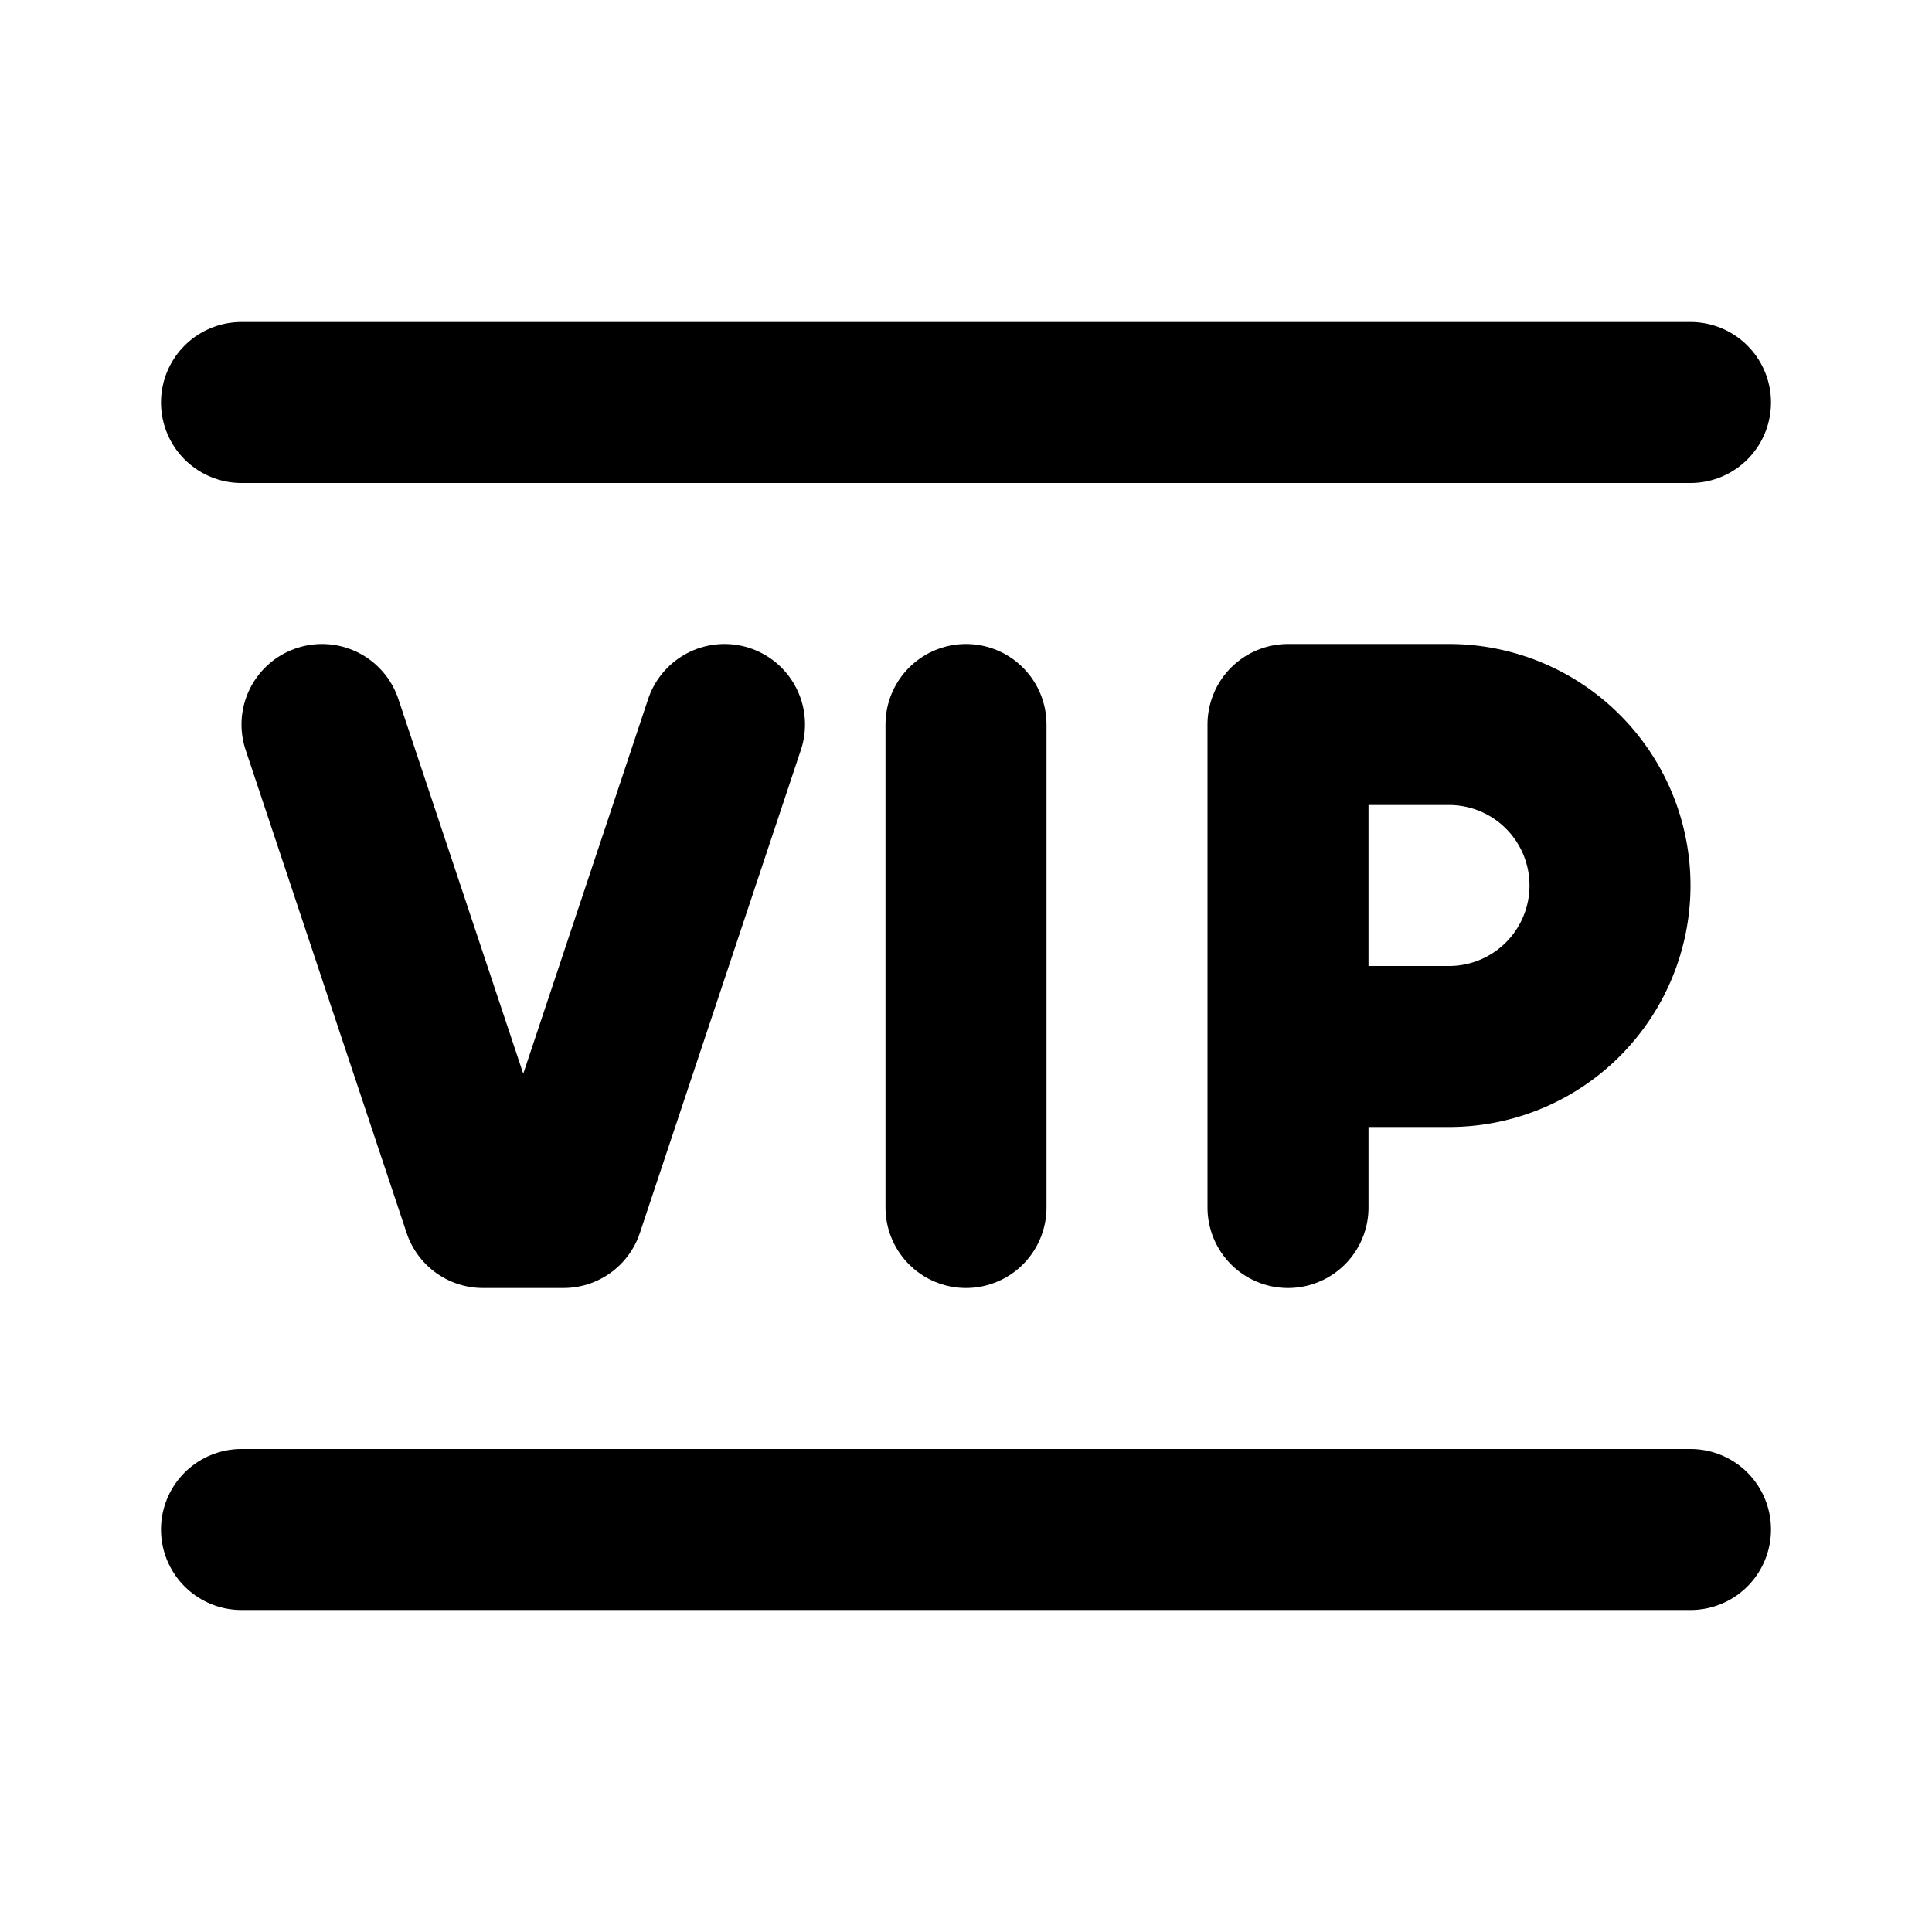
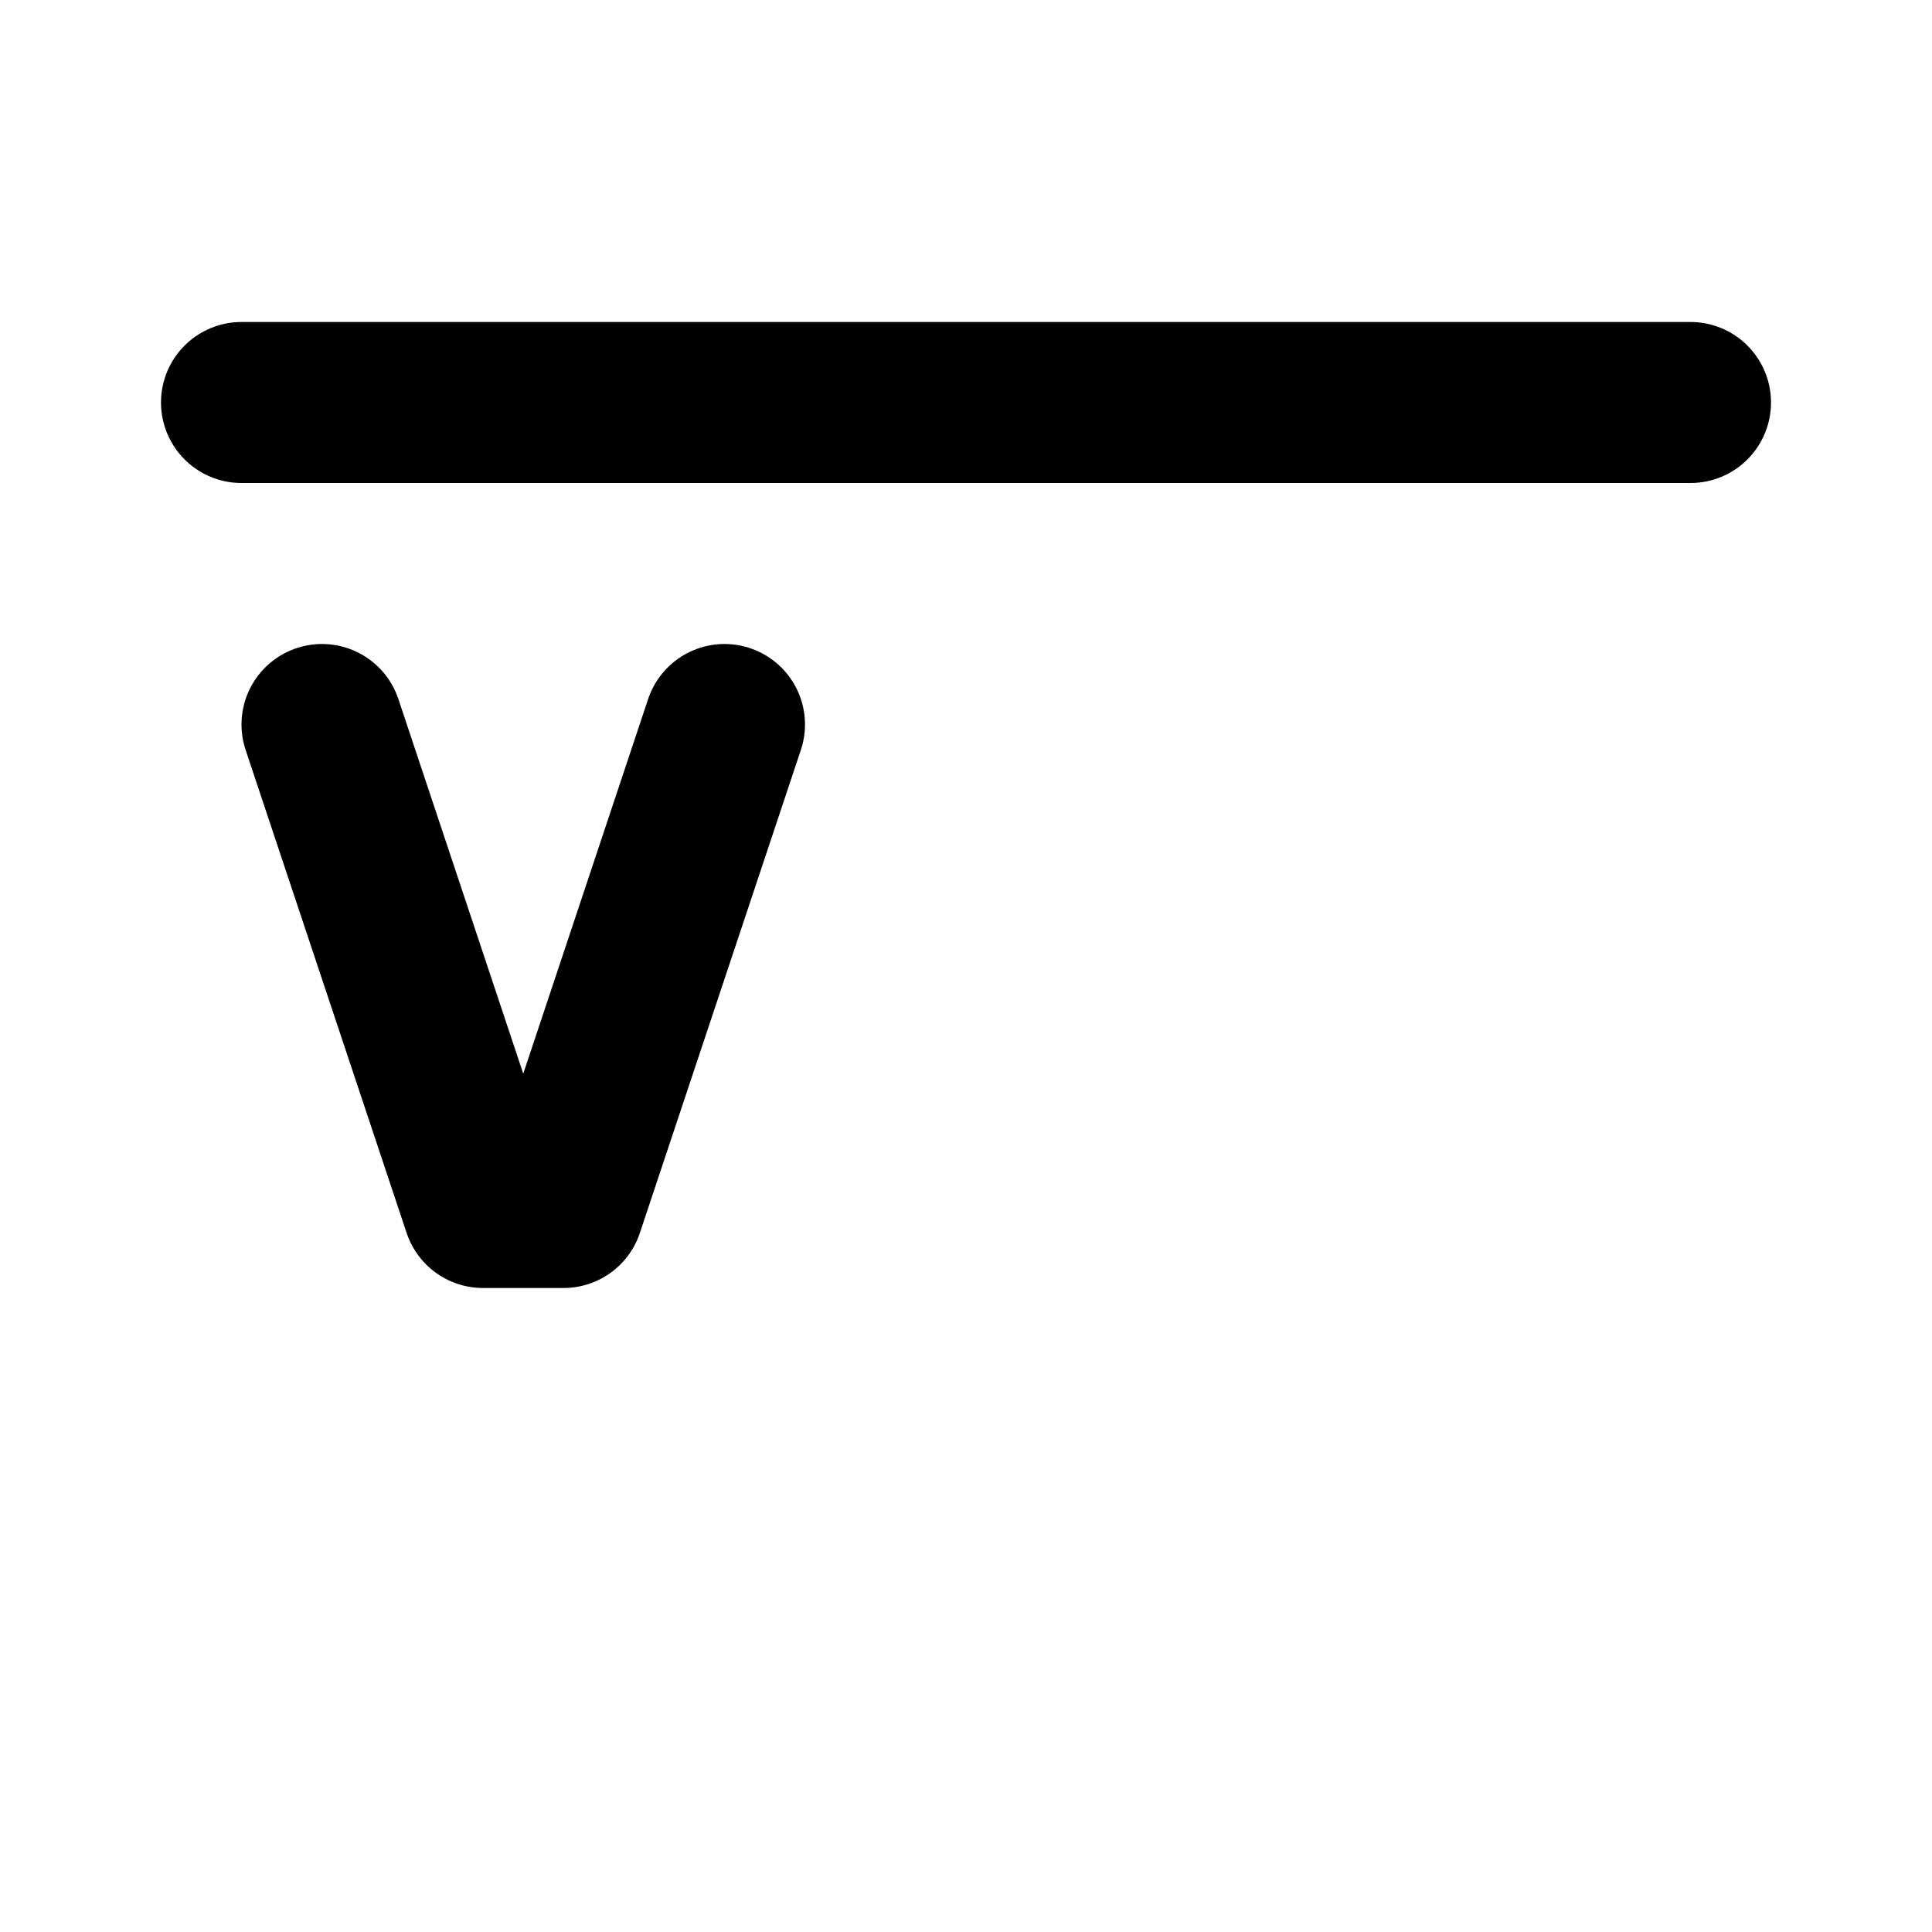
<svg xmlns="http://www.w3.org/2000/svg" width="24" height="24" viewBox="0 0 24 24" stroke-width="2" stroke="currentColor" fill="none" stroke-linecap="round" stroke-linejoin="round">
-   <path stroke="none" d="M0 0h24v24H0z" fill="none" />
  <path d="M3 5h18" />
-   <path d="M3 19h18" />
  <path d="M4 9l2 6h1l2 -6" />
-   <path d="M12 9v6" />
-   <path d="M16 15v-6h2a2 2 0 1 1 0 4h-2" />
</svg>